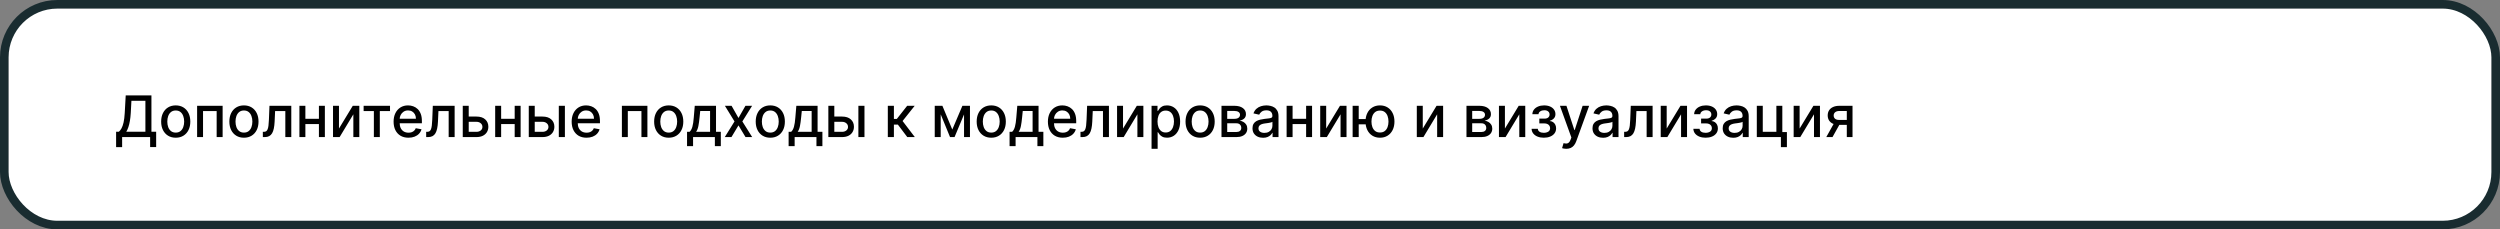
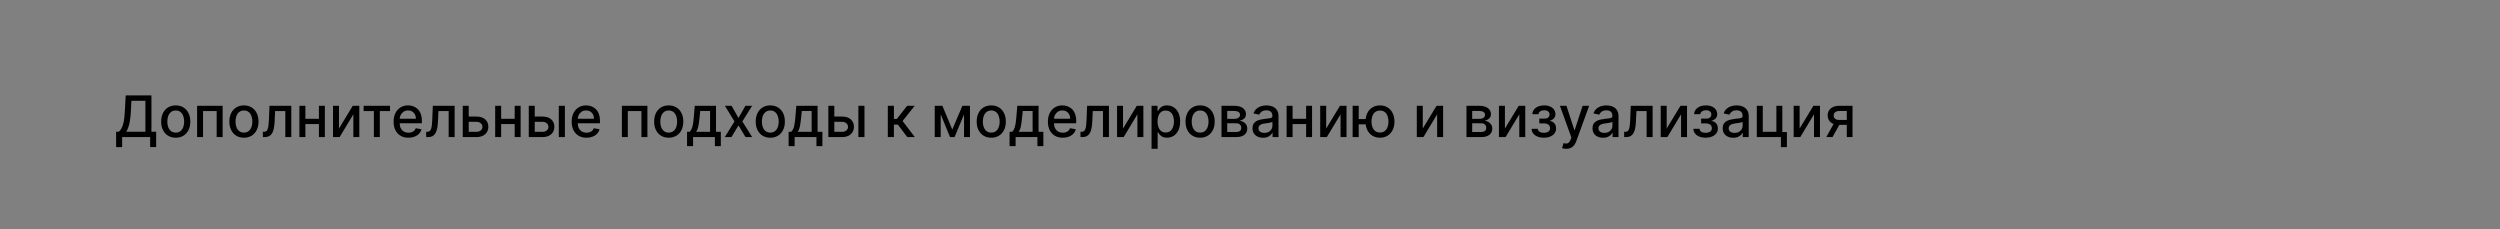
<svg xmlns="http://www.w3.org/2000/svg" width="872" height="80" viewBox="0 0 872 80" fill="none">
  <rect x="0" y="0" width="872" height="80" fill="#808080" stroke="none" />
-   <rect x="1.5" y="1.5" width="869" height="77" rx="18.5" fill="white" stroke="#192C30" stroke-width="3" />
  <path d="M40.497 51.33V45.953H41.456C41.783 45.678 42.088 45.288 42.372 44.781C42.656 44.275 42.898 43.59 43.097 42.729C43.295 41.867 43.433 40.761 43.508 39.412L43.849 33.269H52.82V45.953H54.467V51.308H52.365V47.814H42.599V51.33H40.497ZM44.041 45.953H50.717V35.158H45.838L45.611 39.412C45.549 40.439 45.447 41.363 45.305 42.182C45.168 43.001 44.99 43.725 44.773 44.355C44.56 44.98 44.316 45.513 44.041 45.953ZM61.296 48.034C60.273 48.034 59.381 47.8 58.619 47.331C57.856 46.862 57.264 46.206 56.843 45.364C56.422 44.521 56.211 43.536 56.211 42.409C56.211 41.278 56.422 40.288 56.843 39.44C57.264 38.593 57.856 37.935 58.619 37.466C59.381 36.997 60.273 36.763 61.296 36.763C62.319 36.763 63.211 36.997 63.974 37.466C64.736 37.935 65.328 38.593 65.749 39.44C66.171 40.288 66.381 41.278 66.381 42.409C66.381 43.536 66.171 44.521 65.749 45.364C65.328 46.206 64.736 46.862 63.974 47.331C63.211 47.8 62.319 48.034 61.296 48.034ZM61.303 46.252C61.966 46.252 62.515 46.076 62.951 45.726C63.387 45.376 63.709 44.909 63.917 44.327C64.13 43.744 64.237 43.103 64.237 42.402C64.237 41.706 64.13 41.067 63.917 40.484C63.709 39.897 63.387 39.426 62.951 39.071C62.515 38.716 61.966 38.538 61.303 38.538C60.636 38.538 60.082 38.716 59.641 39.071C59.206 39.426 58.881 39.897 58.668 40.484C58.46 41.067 58.356 41.706 58.356 42.402C58.356 43.103 58.46 43.744 58.668 44.327C58.881 44.909 59.206 45.376 59.641 45.726C60.082 46.076 60.636 46.252 61.303 46.252ZM68.752 47.814V36.905H77.651V47.814H75.57V38.737H70.819V47.814H68.752ZM85.085 48.034C84.062 48.034 83.17 47.8 82.408 47.331C81.645 46.862 81.053 46.206 80.632 45.364C80.211 44.521 80 43.536 80 42.409C80 41.278 80.211 40.288 80.632 39.44C81.053 38.593 81.645 37.935 82.408 37.466C83.17 36.997 84.062 36.763 85.085 36.763C86.108 36.763 87.001 36.997 87.763 37.466C88.525 37.935 89.117 38.593 89.538 39.44C89.96 40.288 90.171 41.278 90.171 42.409C90.171 43.536 89.96 44.521 89.538 45.364C89.117 46.206 88.525 46.862 87.763 47.331C87.001 47.8 86.108 48.034 85.085 48.034ZM85.092 46.252C85.755 46.252 86.305 46.076 86.74 45.726C87.176 45.376 87.498 44.909 87.706 44.327C87.919 43.744 88.026 43.103 88.026 42.402C88.026 41.706 87.919 41.067 87.706 40.484C87.498 39.897 87.176 39.426 86.74 39.071C86.305 38.716 85.755 38.538 85.092 38.538C84.425 38.538 83.871 38.716 83.43 39.071C82.995 39.426 82.671 39.897 82.457 40.484C82.249 41.067 82.145 41.706 82.145 42.402C82.145 43.103 82.249 43.744 82.457 44.327C82.671 44.909 82.995 45.376 83.43 45.726C83.871 46.076 84.425 46.252 85.092 46.252ZM91.681 47.814L91.674 45.974H92.065C92.368 45.974 92.621 45.911 92.825 45.783C93.033 45.65 93.204 45.428 93.336 45.115C93.469 44.803 93.571 44.372 93.642 43.822C93.713 43.269 93.765 42.572 93.798 41.734L93.99 36.905H101.603V47.814H99.522V38.737H95.957L95.787 42.445C95.744 43.344 95.652 44.13 95.51 44.803C95.372 45.475 95.171 46.036 94.906 46.486C94.641 46.931 94.3 47.265 93.883 47.487C93.466 47.705 92.96 47.814 92.363 47.814H91.681ZM111.829 41.443V43.283H105.92V41.443H111.829ZM106.516 36.905V47.814H104.435V36.905H106.516ZM113.313 36.905V47.814H111.239V36.905H113.313ZM118.235 44.838L123.043 36.905H125.33V47.814H123.249V39.874L118.462 47.814H116.154V36.905H118.235V44.838ZM126.832 38.737V36.905H136.037V38.737H132.479V47.814H130.405V38.737H126.832ZM142.477 48.034C141.402 48.034 140.476 47.804 139.7 47.345C138.928 46.881 138.332 46.23 137.91 45.392C137.493 44.549 137.285 43.562 137.285 42.43C137.285 41.313 137.493 40.328 137.91 39.476C138.332 38.624 138.919 37.958 139.672 37.48C140.429 37.002 141.315 36.763 142.328 36.763C142.943 36.763 143.54 36.865 144.118 37.068C144.695 37.272 145.214 37.591 145.673 38.027C146.132 38.463 146.494 39.029 146.76 39.724C147.025 40.416 147.157 41.256 147.157 42.246V42.999H138.485V41.408H145.076C145.076 40.849 144.963 40.354 144.735 39.923C144.508 39.488 144.189 39.145 143.777 38.894C143.369 38.643 142.891 38.517 142.342 38.517C141.745 38.517 141.225 38.664 140.779 38.957C140.339 39.246 139.998 39.625 139.757 40.094C139.52 40.558 139.402 41.062 139.402 41.607V42.849C139.402 43.579 139.529 44.199 139.785 44.71C140.046 45.222 140.408 45.612 140.872 45.882C141.336 46.147 141.878 46.28 142.498 46.28C142.901 46.28 143.268 46.223 143.599 46.109C143.931 45.991 144.217 45.816 144.458 45.584C144.7 45.352 144.885 45.065 145.012 44.724L147.022 45.087C146.861 45.678 146.573 46.197 146.156 46.642C145.744 47.082 145.225 47.426 144.6 47.672C143.98 47.913 143.272 48.034 142.477 48.034ZM148.654 47.814L148.647 45.974H149.038C149.341 45.974 149.594 45.911 149.798 45.783C150.006 45.65 150.176 45.428 150.309 45.115C150.442 44.803 150.543 44.372 150.614 43.822C150.685 43.269 150.737 42.572 150.771 41.734L150.962 36.905H158.576V47.814H156.495V38.737H152.93L152.759 42.445C152.717 43.344 152.624 44.13 152.482 44.803C152.345 45.475 152.144 46.036 151.879 46.486C151.613 46.931 151.272 47.265 150.856 47.487C150.439 47.705 149.933 47.814 149.336 47.814H148.654ZM163.006 40.655H166.174C167.509 40.655 168.536 40.986 169.256 41.649C169.976 42.312 170.336 43.167 170.336 44.213C170.336 44.895 170.175 45.508 169.853 46.053C169.531 46.597 169.06 47.028 168.439 47.345C167.819 47.658 167.064 47.814 166.174 47.814H161.408V36.905H163.489V45.982H166.174C166.784 45.982 167.286 45.823 167.679 45.506C168.072 45.184 168.269 44.774 168.269 44.277C168.269 43.752 168.072 43.323 167.679 42.992C167.286 42.655 166.784 42.487 166.174 42.487H163.006V40.655ZM180.11 41.443V43.283H174.201V41.443H180.11ZM174.798 36.905V47.814H172.717V36.905H174.798ZM181.594 36.905V47.814H179.521V36.905H181.594ZM186.033 40.655H189.201C190.536 40.655 191.564 40.986 192.283 41.649C193.003 42.312 193.363 43.167 193.363 44.213C193.363 44.895 193.202 45.508 192.88 46.053C192.558 46.597 192.087 47.028 191.467 47.345C190.846 47.658 190.091 47.814 189.201 47.814H184.435V36.905H186.516V45.982H189.201C189.812 45.982 190.314 45.823 190.707 45.506C191.1 45.184 191.296 44.774 191.296 44.277C191.296 43.752 191.1 43.323 190.707 42.992C190.314 42.655 189.812 42.487 189.201 42.487H186.033V40.655ZM194.911 47.814V36.905H197.035V47.814H194.911ZM204.586 48.034C203.511 48.034 202.586 47.804 201.809 47.345C201.038 46.881 200.441 46.23 200.02 45.392C199.603 44.549 199.395 43.562 199.395 42.43C199.395 41.313 199.603 40.328 200.02 39.476C200.441 38.624 201.028 37.958 201.781 37.48C202.538 37.002 203.424 36.763 204.437 36.763C205.053 36.763 205.649 36.865 206.227 37.068C206.805 37.272 207.323 37.591 207.782 38.027C208.242 38.463 208.604 39.029 208.869 39.724C209.134 40.416 209.267 41.256 209.267 42.246V42.999H200.595V41.408H207.186C207.186 40.849 207.072 40.354 206.845 39.923C206.618 39.488 206.298 39.145 205.886 38.894C205.479 38.643 205.001 38.517 204.451 38.517C203.855 38.517 203.334 38.664 202.889 38.957C202.449 39.246 202.108 39.625 201.866 40.094C201.629 40.558 201.511 41.062 201.511 41.607V42.849C201.511 43.579 201.639 44.199 201.895 44.71C202.155 45.222 202.517 45.612 202.981 45.882C203.445 46.147 203.987 46.28 204.608 46.28C205.01 46.28 205.377 46.223 205.708 46.109C206.04 45.991 206.326 45.816 206.568 45.584C206.809 45.352 206.994 45.065 207.122 44.724L209.132 45.087C208.971 45.678 208.682 46.197 208.265 46.642C207.853 47.082 207.335 47.426 206.71 47.672C206.09 47.913 205.382 48.034 204.586 48.034ZM216.916 47.814V36.905H225.815V47.814H223.734V38.737H218.983V47.814H216.916ZM233.249 48.034C232.227 48.034 231.334 47.8 230.572 47.331C229.809 46.862 229.218 46.206 228.796 45.364C228.375 44.521 228.164 43.536 228.164 42.409C228.164 41.278 228.375 40.288 228.796 39.44C229.218 38.593 229.809 37.935 230.572 37.466C231.334 36.997 232.227 36.763 233.249 36.763C234.272 36.763 235.165 36.997 235.927 37.466C236.689 37.935 237.281 38.593 237.702 39.44C238.124 40.288 238.335 41.278 238.335 42.409C238.335 43.536 238.124 44.521 237.702 45.364C237.281 46.206 236.689 46.862 235.927 47.331C235.165 47.8 234.272 48.034 233.249 48.034ZM233.256 46.252C233.919 46.252 234.469 46.076 234.904 45.726C235.34 45.376 235.662 44.909 235.87 44.327C236.083 43.744 236.19 43.103 236.19 42.402C236.19 41.706 236.083 41.067 235.87 40.484C235.662 39.897 235.34 39.426 234.904 39.071C234.469 38.716 233.919 38.538 233.256 38.538C232.589 38.538 232.035 38.716 231.594 39.071C231.159 39.426 230.835 39.897 230.621 40.484C230.413 41.067 230.309 41.706 230.309 42.402C230.309 43.103 230.413 43.744 230.621 44.327C230.835 44.909 231.159 45.376 231.594 45.726C232.035 46.076 232.589 46.252 233.256 46.252ZM239.64 50.96V45.974H240.527C240.755 45.766 240.946 45.518 241.103 45.229C241.264 44.94 241.399 44.597 241.507 44.199C241.621 43.801 241.716 43.337 241.792 42.807C241.867 42.272 241.934 41.661 241.99 40.974L242.331 36.905H249.746V45.974H251.422V50.96H249.348V47.814H241.742V50.96H239.64ZM242.8 45.974H247.672V38.723H244.235L244.007 40.974C243.899 42.12 243.761 43.115 243.596 43.957C243.43 44.795 243.165 45.468 242.8 45.974ZM255.174 36.905L257.582 41.152L260.011 36.905H262.333L258.931 42.359L262.362 47.814H260.039L257.582 43.737L255.131 47.814H252.802L256.197 42.359L252.844 36.905H255.174ZM268.679 48.034C267.656 48.034 266.764 47.8 266.001 47.331C265.239 46.862 264.647 46.206 264.226 45.364C263.804 44.521 263.594 43.536 263.594 42.409C263.594 41.278 263.804 40.288 264.226 39.44C264.647 38.593 265.239 37.935 266.001 37.466C266.764 36.997 267.656 36.763 268.679 36.763C269.702 36.763 270.594 36.997 271.357 37.466C272.119 37.935 272.711 38.593 273.132 39.44C273.554 40.288 273.764 41.278 273.764 42.409C273.764 43.536 273.554 44.521 273.132 45.364C272.711 46.206 272.119 46.862 271.357 47.331C270.594 47.8 269.702 48.034 268.679 48.034ZM268.686 46.252C269.349 46.252 269.898 46.076 270.334 45.726C270.769 45.376 271.091 44.909 271.3 44.327C271.513 43.744 271.619 43.103 271.619 42.402C271.619 41.706 271.513 41.067 271.3 40.484C271.091 39.897 270.769 39.426 270.334 39.071C269.898 38.716 269.349 38.538 268.686 38.538C268.018 38.538 267.464 38.716 267.024 39.071C266.589 39.426 266.264 39.897 266.051 40.484C265.843 41.067 265.739 41.706 265.739 42.402C265.739 43.103 265.843 43.744 266.051 44.327C266.264 44.909 266.589 45.376 267.024 45.726C267.464 46.076 268.018 46.252 268.686 46.252ZM275.069 50.96V45.974H275.957C276.184 45.766 276.376 45.518 276.532 45.229C276.693 44.94 276.828 44.597 276.937 44.199C277.051 43.801 277.145 43.337 277.221 42.807C277.297 42.272 277.363 41.661 277.42 40.974L277.761 36.905H285.176V45.974H286.852V50.96H284.778V47.814H277.172V50.96H275.069ZM278.23 45.974H283.102V38.723H279.664L279.437 40.974C279.328 42.12 279.191 43.115 279.025 43.957C278.859 44.795 278.594 45.468 278.23 45.974ZM290.526 40.655H293.693C295.028 40.655 296.056 40.986 296.776 41.649C297.495 42.312 297.855 43.167 297.855 44.213C297.855 44.895 297.694 45.508 297.372 46.053C297.05 46.597 296.579 47.028 295.959 47.345C295.339 47.658 294.583 47.814 293.693 47.814H288.928V36.905H291.009V45.982H293.693C294.304 45.982 294.806 45.823 295.199 45.506C295.592 45.184 295.788 44.774 295.788 44.277C295.788 43.752 295.592 43.323 295.199 42.992C294.806 42.655 294.304 42.487 293.693 42.487H290.526V40.655ZM299.403 47.814V36.905H301.527V47.814H299.403ZM309.67 47.814V36.905H311.793V41.479H312.816L316.417 36.905H319.045L314.819 42.21L319.094 47.814H316.46L313.171 43.453H311.793V47.814H309.67ZM332.159 45.186L335.682 36.905H337.514L332.947 47.814H331.371L326.896 36.905H328.707L332.159 45.186ZM328.118 36.905V47.814H326.037V36.905H328.118ZM336.257 47.814V36.905H338.324V47.814H336.257ZM345.749 48.034C344.727 48.034 343.834 47.8 343.072 47.331C342.309 46.862 341.718 46.206 341.296 45.364C340.875 44.521 340.664 43.536 340.664 42.409C340.664 41.278 340.875 40.288 341.296 39.44C341.718 38.593 342.309 37.935 343.072 37.466C343.834 36.997 344.727 36.763 345.749 36.763C346.772 36.763 347.665 36.997 348.427 37.466C349.189 37.935 349.781 38.593 350.202 39.44C350.624 40.288 350.835 41.278 350.835 42.409C350.835 43.536 350.624 44.521 350.202 45.364C349.781 46.206 349.189 46.862 348.427 47.331C347.665 47.8 346.772 48.034 345.749 48.034ZM345.756 46.252C346.419 46.252 346.969 46.076 347.404 45.726C347.84 45.376 348.162 44.909 348.37 44.327C348.583 43.744 348.69 43.103 348.69 42.402C348.69 41.706 348.583 41.067 348.37 40.484C348.162 39.897 347.84 39.426 347.404 39.071C346.969 38.716 346.419 38.538 345.756 38.538C345.089 38.538 344.535 38.716 344.094 39.071C343.659 39.426 343.335 39.897 343.121 40.484C342.913 41.067 342.809 41.706 342.809 42.402C342.809 43.103 342.913 43.744 343.121 44.327C343.335 44.909 343.659 45.376 344.094 45.726C344.535 46.076 345.089 46.252 345.756 46.252ZM352.14 50.96V45.974H353.027C353.255 45.766 353.446 45.518 353.603 45.229C353.764 44.94 353.899 44.597 354.007 44.199C354.121 43.801 354.216 43.337 354.292 42.807C354.367 42.272 354.434 41.661 354.49 40.974L354.831 36.905H362.246V45.974H363.922V50.96H361.848V47.814H354.242V50.96H352.14ZM355.3 45.974H360.172V38.723H356.735L356.507 40.974C356.399 42.12 356.261 43.115 356.096 43.957C355.93 44.795 355.665 45.468 355.3 45.974ZM370.7 48.034C369.625 48.034 368.699 47.804 367.923 47.345C367.151 46.881 366.554 46.23 366.133 45.392C365.716 44.549 365.508 43.562 365.508 42.43C365.508 41.313 365.716 40.328 366.133 39.476C366.554 38.624 367.141 37.958 367.894 37.48C368.652 37.002 369.537 36.763 370.55 36.763C371.166 36.763 371.763 36.865 372.34 37.068C372.918 37.272 373.436 37.591 373.896 38.027C374.355 38.463 374.717 39.029 374.982 39.724C375.247 40.416 375.38 41.256 375.38 42.246V42.999H366.708V41.408H373.299C373.299 40.849 373.185 40.354 372.958 39.923C372.731 39.488 372.411 39.145 371.999 38.894C371.592 38.643 371.114 38.517 370.565 38.517C369.968 38.517 369.447 38.664 369.002 38.957C368.562 39.246 368.221 39.625 367.979 40.094C367.743 40.558 367.624 41.062 367.624 41.607V42.849C367.624 43.579 367.752 44.199 368.008 44.71C368.268 45.222 368.63 45.612 369.094 45.882C369.558 46.147 370.101 46.28 370.721 46.28C371.123 46.28 371.49 46.223 371.822 46.109C372.153 45.991 372.44 45.816 372.681 45.584C372.923 45.352 373.107 45.065 373.235 44.724L375.245 45.087C375.084 45.678 374.795 46.197 374.379 46.642C373.967 47.082 373.448 47.426 372.823 47.672C372.203 47.913 371.495 48.034 370.7 48.034ZM376.877 47.814L376.87 45.974H377.26C377.563 45.974 377.817 45.911 378.02 45.783C378.229 45.65 378.399 45.428 378.532 45.115C378.664 44.803 378.766 44.372 378.837 43.822C378.908 43.269 378.96 42.572 378.993 41.734L379.185 36.905H386.799V47.814H384.718V38.737H381.152L380.982 42.445C380.939 43.344 380.847 44.13 380.705 44.803C380.568 45.475 380.366 46.036 380.101 46.486C379.836 46.931 379.495 47.265 379.078 47.487C378.662 47.705 378.155 47.814 377.559 47.814H376.877ZM391.712 44.838L396.52 36.905H398.807V47.814H396.726V39.874L391.939 47.814H389.631V36.905H391.712V44.838ZM401.662 51.905V36.905H403.736V38.673H403.913C404.036 38.446 404.214 38.183 404.446 37.885C404.678 37.587 405 37.326 405.412 37.104C405.824 36.877 406.368 36.763 407.045 36.763C407.926 36.763 408.712 36.985 409.403 37.43C410.095 37.876 410.637 38.517 411.03 39.355C411.428 40.193 411.626 41.202 411.626 42.381C411.626 43.56 411.43 44.571 411.037 45.413C410.644 46.252 410.104 46.898 409.418 47.352C408.731 47.802 407.947 48.027 407.067 48.027C406.404 48.027 405.862 47.916 405.44 47.693C405.024 47.471 404.697 47.21 404.46 46.912C404.223 46.614 404.041 46.349 403.913 46.117H403.786V51.905H401.662ZM403.743 42.359C403.743 43.127 403.854 43.799 404.077 44.377C404.299 44.954 404.621 45.406 405.043 45.733C405.464 46.055 405.98 46.216 406.591 46.216C407.225 46.216 407.756 46.048 408.182 45.712C408.608 45.371 408.93 44.909 409.148 44.327C409.37 43.744 409.482 43.089 409.482 42.359C409.482 41.64 409.373 40.993 409.155 40.42C408.942 39.848 408.62 39.395 408.189 39.064C407.763 38.733 407.23 38.567 406.591 38.567C405.975 38.567 405.455 38.725 405.028 39.043C404.607 39.36 404.287 39.803 404.07 40.371C403.852 40.939 403.743 41.602 403.743 42.359ZM418.601 48.034C417.578 48.034 416.686 47.8 415.923 47.331C415.161 46.862 414.569 46.206 414.148 45.364C413.726 44.521 413.516 43.536 413.516 42.409C413.516 41.278 413.726 40.288 414.148 39.44C414.569 38.593 415.161 37.935 415.923 37.466C416.686 36.997 417.578 36.763 418.601 36.763C419.624 36.763 420.516 36.997 421.278 37.466C422.041 37.935 422.633 38.593 423.054 39.44C423.475 40.288 423.686 41.278 423.686 42.409C423.686 43.536 423.475 44.521 423.054 45.364C422.633 46.206 422.041 46.862 421.278 47.331C420.516 47.8 419.624 48.034 418.601 48.034ZM418.608 46.252C419.271 46.252 419.82 46.076 420.256 45.726C420.691 45.376 421.013 44.909 421.222 44.327C421.435 43.744 421.541 43.103 421.541 42.402C421.541 41.706 421.435 41.067 421.222 40.484C421.013 39.897 420.691 39.426 420.256 39.071C419.82 38.716 419.271 38.538 418.608 38.538C417.94 38.538 417.386 38.716 416.946 39.071C416.51 39.426 416.186 39.897 415.973 40.484C415.765 41.067 415.661 41.706 415.661 42.402C415.661 43.103 415.765 43.744 415.973 44.327C416.186 44.909 416.51 45.376 416.946 45.726C417.386 46.076 417.94 46.252 418.608 46.252ZM426.056 47.814V36.905H430.581C431.812 36.905 432.787 37.168 433.507 37.693C434.226 38.214 434.586 38.922 434.586 39.817C434.586 40.456 434.383 40.963 433.975 41.337C433.568 41.711 433.029 41.962 432.356 42.09C432.844 42.146 433.291 42.293 433.699 42.53C434.106 42.762 434.432 43.074 434.679 43.467C434.93 43.86 435.055 44.329 435.055 44.874C435.055 45.451 434.906 45.963 434.608 46.408C434.309 46.848 433.876 47.194 433.308 47.445C432.744 47.691 432.065 47.814 431.27 47.814H426.056ZM428.052 46.038H431.27C431.795 46.038 432.207 45.913 432.505 45.662C432.804 45.411 432.953 45.07 432.953 44.639C432.953 44.133 432.804 43.735 432.505 43.446C432.207 43.153 431.795 43.006 431.27 43.006H428.052V46.038ZM428.052 41.45H430.602C431 41.45 431.341 41.394 431.625 41.28C431.913 41.166 432.134 41.005 432.285 40.797C432.441 40.584 432.52 40.333 432.52 40.044C432.52 39.623 432.347 39.294 432.001 39.057C431.655 38.82 431.182 38.702 430.581 38.702H428.052V41.45ZM440.559 48.055C439.868 48.055 439.243 47.928 438.684 47.672C438.126 47.411 437.683 47.035 437.356 46.543C437.034 46.05 436.873 45.447 436.873 44.732C436.873 44.116 436.992 43.609 437.228 43.212C437.465 42.814 437.785 42.499 438.187 42.267C438.59 42.035 439.039 41.86 439.537 41.742C440.034 41.623 440.54 41.533 441.056 41.472C441.71 41.396 442.24 41.334 442.647 41.287C443.055 41.235 443.35 41.152 443.535 41.038C443.72 40.925 443.812 40.74 443.812 40.484V40.435C443.812 39.814 443.637 39.334 443.287 38.993C442.941 38.652 442.425 38.482 441.738 38.482C441.023 38.482 440.46 38.64 440.048 38.957C439.641 39.27 439.359 39.618 439.203 40.002L437.207 39.547C437.444 38.884 437.789 38.349 438.244 37.942C438.703 37.53 439.231 37.232 439.828 37.047C440.424 36.858 441.052 36.763 441.71 36.763C442.145 36.763 442.607 36.815 443.095 36.919C443.587 37.019 444.047 37.203 444.473 37.473C444.904 37.743 445.256 38.129 445.531 38.631C445.806 39.128 445.943 39.774 445.943 40.57V47.814H443.869V46.322H443.784C443.646 46.597 443.44 46.867 443.166 47.132C442.891 47.397 442.538 47.617 442.108 47.793C441.677 47.968 441.161 48.055 440.559 48.055ZM441.021 46.351C441.608 46.351 442.11 46.235 442.527 46.003C442.948 45.771 443.268 45.468 443.485 45.094C443.708 44.715 443.819 44.31 443.819 43.879V42.473C443.743 42.549 443.597 42.62 443.379 42.686C443.166 42.748 442.922 42.802 442.647 42.849C442.373 42.892 442.105 42.932 441.845 42.97C441.584 43.003 441.367 43.032 441.191 43.055C440.779 43.108 440.403 43.195 440.062 43.318C439.726 43.441 439.456 43.619 439.252 43.851C439.054 44.078 438.954 44.381 438.954 44.76C438.954 45.286 439.148 45.683 439.537 45.953C439.925 46.218 440.42 46.351 441.021 46.351ZM456.165 41.443V43.283H450.256V41.443H456.165ZM450.852 36.905V47.814H448.771V36.905H450.852ZM457.649 36.905V47.814H455.575V36.905H457.649ZM462.571 44.838L467.379 36.905H469.666V47.814H467.585V39.874L462.798 47.814H460.49V36.905H462.571V44.838ZM478.011 41.521V43.368H472.195V41.521H478.011ZM473.92 36.905V47.814H471.797V36.905H473.92ZM481.335 48.034C480.322 48.034 479.437 47.797 478.679 47.324C477.921 46.85 477.334 46.192 476.918 45.349C476.501 44.502 476.293 43.52 476.293 42.402C476.293 41.275 476.501 40.29 476.918 39.447C477.334 38.6 477.921 37.942 478.679 37.473C479.437 37 480.322 36.763 481.335 36.763C482.353 36.763 483.239 37 483.991 37.473C484.749 37.942 485.336 38.6 485.753 39.447C486.174 40.29 486.385 41.275 486.385 42.402C486.385 43.52 486.174 44.502 485.753 45.349C485.336 46.192 484.749 46.85 483.991 47.324C483.239 47.797 482.353 48.034 481.335 48.034ZM481.335 46.216C482.022 46.216 482.583 46.043 483.018 45.697C483.459 45.347 483.783 44.883 483.991 44.305C484.2 43.728 484.304 43.093 484.304 42.402C484.304 41.706 484.2 41.069 483.991 40.492C483.783 39.909 483.459 39.443 483.018 39.092C482.583 38.742 482.022 38.567 481.335 38.567C480.653 38.567 480.092 38.742 479.652 39.092C479.212 39.443 478.887 39.909 478.679 40.492C478.471 41.069 478.366 41.706 478.366 42.402C478.366 43.093 478.471 43.728 478.679 44.305C478.887 44.883 479.212 45.347 479.652 45.697C480.092 46.043 480.653 46.216 481.335 46.216ZM496.262 44.838L501.071 36.905H503.358V47.814H501.277V39.874L496.49 47.814H494.181V36.905H496.262V44.838ZM511.506 47.814V36.905H516.03C517.261 36.905 518.236 37.168 518.956 37.693C519.676 38.214 520.036 38.922 520.036 39.817C520.036 40.456 519.832 40.963 519.425 41.337C519.018 41.711 518.478 41.962 517.805 42.09C518.293 42.146 518.741 42.293 519.148 42.53C519.555 42.762 519.882 43.074 520.128 43.467C520.379 43.86 520.504 44.329 520.504 44.874C520.504 45.451 520.355 45.963 520.057 46.408C519.759 46.848 519.325 47.194 518.757 47.445C518.194 47.691 517.514 47.814 516.719 47.814H511.506ZM513.501 46.038H516.719C517.244 46.038 517.656 45.913 517.955 45.662C518.253 45.411 518.402 45.07 518.402 44.639C518.402 44.133 518.253 43.735 517.955 43.446C517.656 43.153 517.244 43.006 516.719 43.006H513.501V46.038ZM513.501 41.45H516.051C516.449 41.45 516.79 41.394 517.074 41.28C517.363 41.166 517.583 41.005 517.734 40.797C517.891 40.584 517.969 40.333 517.969 40.044C517.969 39.623 517.796 39.294 517.45 39.057C517.105 38.82 516.631 38.702 516.03 38.702H513.501V41.45ZM524.915 44.838L529.723 36.905H532.01V47.814H529.929V39.874L525.142 47.814H522.834V36.905H524.915V44.838ZM534.219 44.93H536.392C536.42 45.376 536.622 45.719 536.996 45.96C537.375 46.202 537.865 46.322 538.466 46.322C539.077 46.322 539.598 46.192 540.028 45.932C540.459 45.667 540.675 45.257 540.675 44.703C540.675 44.372 540.592 44.083 540.426 43.837C540.265 43.586 540.036 43.392 539.737 43.254C539.444 43.117 539.096 43.048 538.693 43.048H536.918V41.379H538.693C539.295 41.379 539.744 41.242 540.043 40.967C540.341 40.693 540.49 40.349 540.49 39.938C540.49 39.492 540.329 39.135 540.007 38.865C539.69 38.59 539.247 38.453 538.679 38.453C538.101 38.453 537.621 38.583 537.237 38.844C536.854 39.099 536.652 39.431 536.634 39.838H534.489C534.503 39.227 534.688 38.692 535.043 38.233C535.402 37.769 535.885 37.409 536.491 37.154C537.102 36.893 537.796 36.763 538.572 36.763C539.382 36.763 540.083 36.893 540.675 37.154C541.267 37.414 541.723 37.774 542.045 38.233C542.372 38.692 542.536 39.22 542.536 39.817C542.536 40.418 542.356 40.911 541.996 41.294C541.641 41.673 541.177 41.945 540.604 42.111V42.224C541.025 42.253 541.399 42.381 541.726 42.608C542.053 42.835 542.308 43.136 542.493 43.51C542.678 43.884 542.77 44.308 542.77 44.781C542.77 45.449 542.585 46.027 542.216 46.514C541.851 47.002 541.345 47.378 540.696 47.644C540.052 47.904 539.316 48.034 538.487 48.034C537.682 48.034 536.96 47.909 536.321 47.658C535.687 47.402 535.182 47.042 534.808 46.578C534.439 46.114 534.242 45.565 534.219 44.93ZM546.305 51.905C545.988 51.905 545.699 51.879 545.439 51.827C545.178 51.779 544.984 51.727 544.856 51.67L545.368 49.93C545.756 50.035 546.101 50.08 546.404 50.065C546.708 50.051 546.975 49.938 547.207 49.724C547.444 49.511 547.652 49.163 547.832 48.68L548.095 47.956L544.103 36.905H546.376L549.139 45.371H549.252L552.015 36.905H554.295L549.799 49.27C549.591 49.838 549.326 50.319 549.004 50.712C548.682 51.109 548.298 51.408 547.853 51.607C547.408 51.805 546.892 51.905 546.305 51.905ZM559.153 48.055C558.462 48.055 557.837 47.928 557.278 47.672C556.719 47.411 556.277 47.035 555.95 46.543C555.628 46.05 555.467 45.447 555.467 44.732C555.467 44.116 555.585 43.609 555.822 43.212C556.059 42.814 556.378 42.499 556.781 42.267C557.183 42.035 557.633 41.86 558.13 41.742C558.627 41.623 559.134 41.533 559.65 41.472C560.304 41.396 560.834 41.334 561.241 41.287C561.648 41.235 561.944 41.152 562.129 41.038C562.314 40.925 562.406 40.74 562.406 40.484V40.435C562.406 39.814 562.231 39.334 561.88 38.993C561.535 38.652 561.019 38.482 560.332 38.482C559.617 38.482 559.054 38.64 558.642 38.957C558.234 39.27 557.953 39.618 557.797 40.002L555.801 39.547C556.038 38.884 556.383 38.349 556.838 37.942C557.297 37.53 557.825 37.232 558.422 37.047C559.018 36.858 559.645 36.763 560.304 36.763C560.739 36.763 561.201 36.815 561.689 36.919C562.181 37.019 562.64 37.203 563.066 37.473C563.497 37.743 563.85 38.129 564.125 38.631C564.399 39.128 564.537 39.774 564.537 40.57V47.814H562.463V46.322H562.377C562.24 46.597 562.034 46.867 561.76 47.132C561.485 47.397 561.132 47.617 560.701 47.793C560.27 47.968 559.754 48.055 559.153 48.055ZM559.615 46.351C560.202 46.351 560.704 46.235 561.12 46.003C561.542 45.771 561.861 45.468 562.079 45.094C562.302 44.715 562.413 44.31 562.413 43.879V42.473C562.337 42.549 562.19 42.62 561.973 42.686C561.76 42.748 561.516 42.802 561.241 42.849C560.967 42.892 560.699 42.932 560.439 42.97C560.178 43.003 559.96 43.032 559.785 43.055C559.373 43.108 558.997 43.195 558.656 43.318C558.32 43.441 558.05 43.619 557.846 43.851C557.647 44.078 557.548 44.381 557.548 44.76C557.548 45.286 557.742 45.683 558.13 45.953C558.519 46.218 559.013 46.351 559.615 46.351ZM566.506 47.814L566.499 45.974H566.889C567.192 45.974 567.446 45.911 567.649 45.783C567.857 45.65 568.028 45.428 568.161 45.115C568.293 44.803 568.395 44.372 568.466 43.822C568.537 43.269 568.589 42.572 568.622 41.734L568.814 36.905H576.428V47.814H574.347V38.737H570.781L570.611 42.445C570.568 43.344 570.476 44.13 570.334 44.803C570.196 45.475 569.995 46.036 569.73 46.486C569.465 46.931 569.124 47.265 568.707 47.487C568.291 47.705 567.784 47.814 567.188 47.814H566.506ZM581.341 44.838L586.149 36.905H588.436V47.814H586.355V39.874L581.568 47.814H579.26V36.905H581.341V44.838ZM590.645 44.93H592.818C592.846 45.376 593.047 45.719 593.422 45.96C593.8 46.202 594.29 46.322 594.892 46.322C595.502 46.322 596.023 46.192 596.454 45.932C596.885 45.667 597.1 45.257 597.1 44.703C597.1 44.372 597.018 44.083 596.852 43.837C596.691 43.586 596.461 43.392 596.163 43.254C595.869 43.117 595.521 43.048 595.119 43.048H593.343V41.379H595.119C595.72 41.379 596.17 41.242 596.468 40.967C596.767 40.693 596.916 40.349 596.916 39.938C596.916 39.492 596.755 39.135 596.433 38.865C596.116 38.59 595.673 38.453 595.105 38.453C594.527 38.453 594.047 38.583 593.663 38.844C593.279 39.099 593.078 39.431 593.059 39.838H590.914C590.929 39.227 591.113 38.692 591.468 38.233C591.828 37.769 592.311 37.409 592.917 37.154C593.528 36.893 594.222 36.763 594.998 36.763C595.808 36.763 596.509 36.893 597.1 37.154C597.692 37.414 598.149 37.774 598.471 38.233C598.798 38.692 598.961 39.22 598.961 39.817C598.961 40.418 598.781 40.911 598.422 41.294C598.066 41.673 597.602 41.945 597.029 42.111V42.224C597.451 42.253 597.825 42.381 598.152 42.608C598.478 42.835 598.734 43.136 598.919 43.51C599.103 43.884 599.196 44.308 599.196 44.781C599.196 45.449 599.011 46.027 598.642 46.514C598.277 47.002 597.77 47.378 597.122 47.644C596.478 47.904 595.742 48.034 594.913 48.034C594.108 48.034 593.386 47.909 592.747 47.658C592.112 47.402 591.608 47.042 591.234 46.578C590.865 46.114 590.668 45.565 590.645 44.93ZM604.563 48.055C603.872 48.055 603.247 47.928 602.688 47.672C602.129 47.411 601.687 47.035 601.36 46.543C601.038 46.05 600.877 45.447 600.877 44.732C600.877 44.116 600.996 43.609 601.232 43.212C601.469 42.814 601.789 42.499 602.191 42.267C602.594 42.035 603.043 41.86 603.54 41.742C604.038 41.623 604.544 41.533 605.06 41.472C605.714 41.396 606.244 41.334 606.651 41.287C607.058 41.235 607.354 41.152 607.539 41.038C607.724 40.925 607.816 40.74 607.816 40.484V40.435C607.816 39.814 607.641 39.334 607.29 38.993C606.945 38.652 606.429 38.482 605.742 38.482C605.027 38.482 604.464 38.64 604.052 38.957C603.645 39.27 603.363 39.618 603.207 40.002L601.211 39.547C601.448 38.884 601.793 38.349 602.248 37.942C602.707 37.53 603.235 37.232 603.832 37.047C604.428 36.858 605.056 36.763 605.714 36.763C606.149 36.763 606.611 36.815 607.099 36.919C607.591 37.019 608.05 37.203 608.477 37.473C608.907 37.743 609.26 38.129 609.535 38.631C609.809 39.128 609.947 39.774 609.947 40.57V47.814H607.873V46.322H607.788C607.65 46.597 607.444 46.867 607.17 47.132C606.895 47.397 606.542 47.617 606.112 47.793C605.681 47.968 605.165 48.055 604.563 48.055ZM605.025 46.351C605.612 46.351 606.114 46.235 606.531 46.003C606.952 45.771 607.272 45.468 607.489 45.094C607.712 44.715 607.823 44.31 607.823 43.879V42.473C607.747 42.549 607.601 42.62 607.383 42.686C607.17 42.748 606.926 42.802 606.651 42.849C606.377 42.892 606.109 42.932 605.849 42.97C605.588 43.003 605.371 43.032 605.195 43.055C604.783 43.108 604.407 43.195 604.066 43.318C603.73 43.441 603.46 43.619 603.256 43.851C603.058 44.078 602.958 44.381 602.958 44.76C602.958 45.286 603.152 45.683 603.54 45.953C603.929 46.218 604.424 46.351 605.025 46.351ZM621.674 36.905V46.074H623.272V51.33H621.177V47.814H612.775V36.905H614.856V45.982H619.6V36.905H621.674ZM627.708 44.838L632.516 36.905H634.803V47.814H632.722V39.874L627.935 47.814H625.627V36.905H627.708V44.838ZM644.164 47.814V38.716H641.55C640.93 38.716 640.447 38.86 640.101 39.149C639.756 39.438 639.583 39.817 639.583 40.286C639.583 40.75 639.741 41.124 640.059 41.408C640.381 41.687 640.83 41.827 641.408 41.827H644.782V43.545H641.408C640.603 43.545 639.907 43.413 639.32 43.148C638.738 42.878 638.288 42.497 637.971 42.004C637.658 41.512 637.502 40.929 637.502 40.257C637.502 39.571 637.663 38.979 637.985 38.482C638.311 37.98 638.778 37.591 639.384 37.317C639.995 37.042 640.717 36.905 641.55 36.905H646.159V47.814H644.164ZM637.005 47.814L640.08 42.303H642.253L639.178 47.814H637.005Z" fill="black" />
</svg>